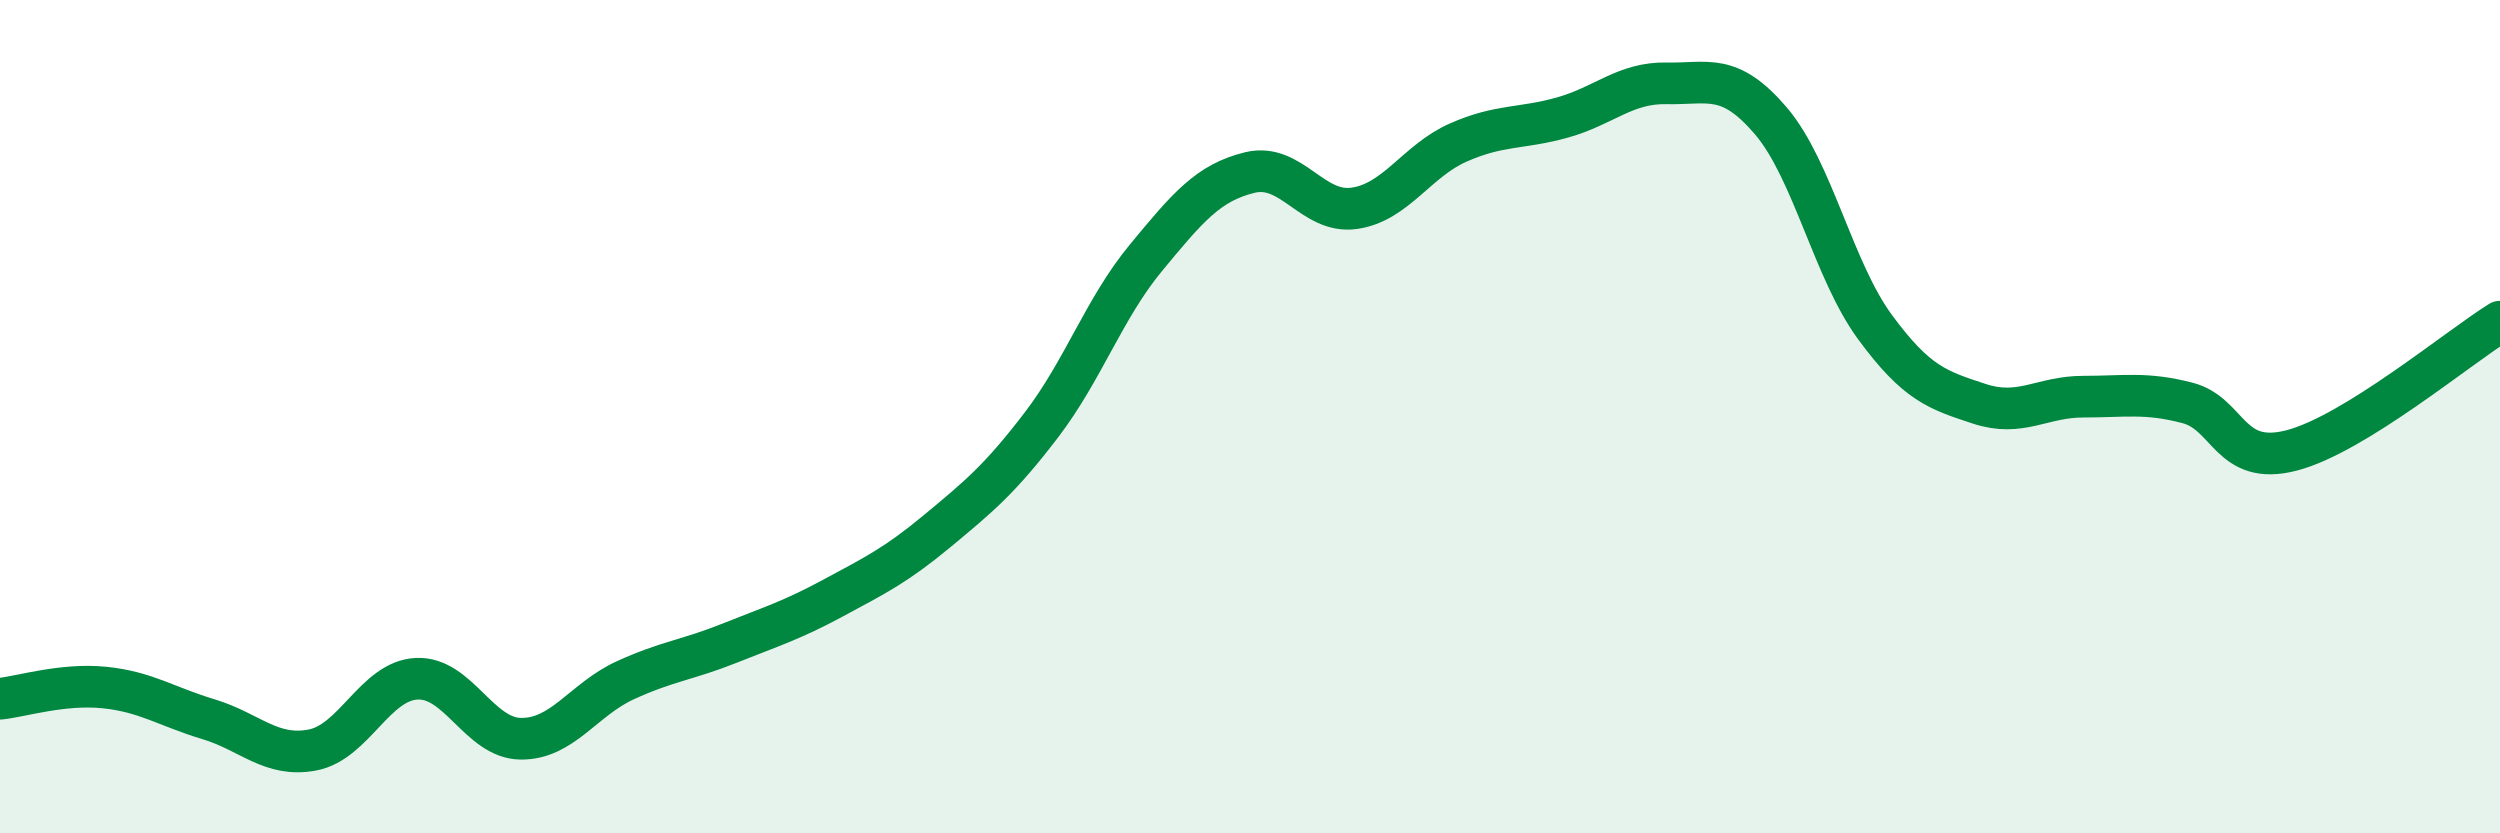
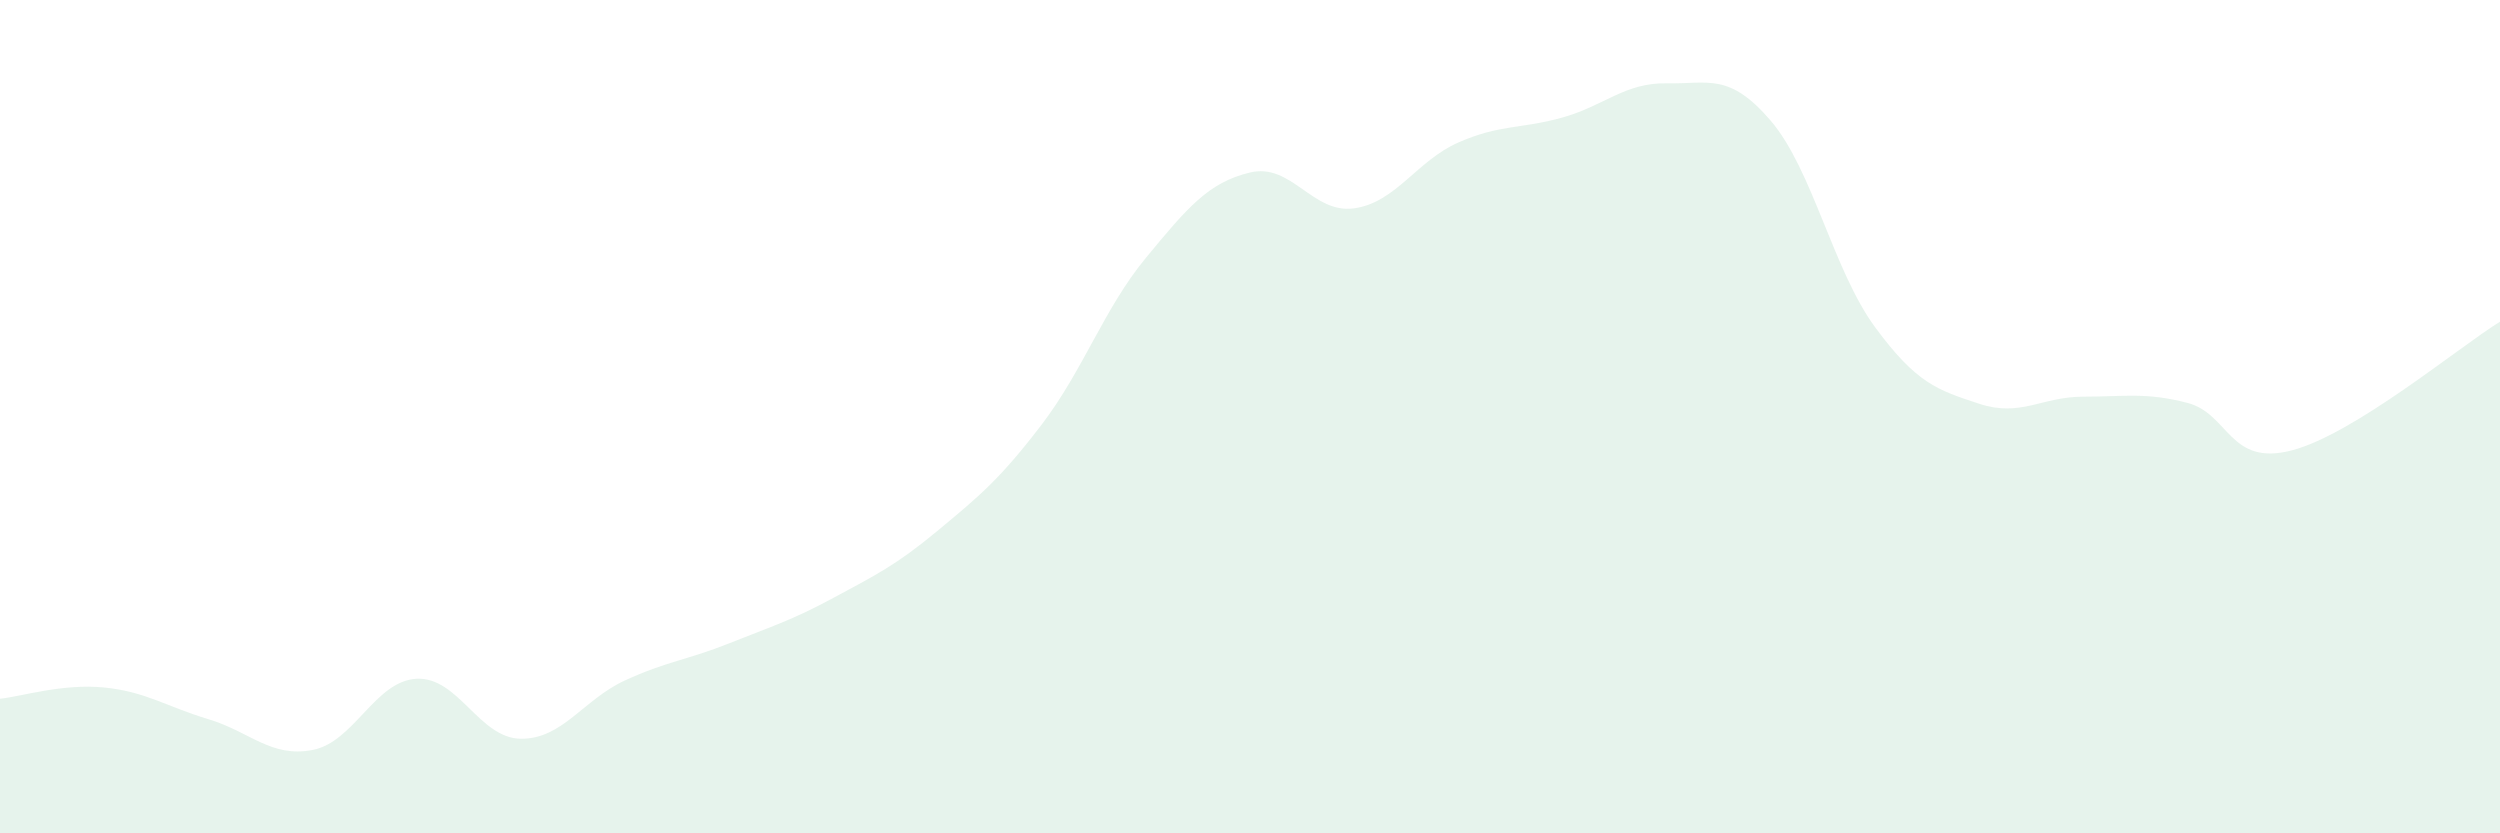
<svg xmlns="http://www.w3.org/2000/svg" width="60" height="20" viewBox="0 0 60 20">
  <path d="M 0,16.77 C 0.5,16.72 1.5,16.4 2.5,16.5 C 3.5,16.6 4,16.96 5,17.26 C 6,17.56 6.5,18.19 7.5,18 C 8.5,17.81 9,16.34 10,16.29 C 11,16.24 11.5,17.72 12.5,17.73 C 13.5,17.74 14,16.79 15,16.33 C 16,15.87 16.5,15.84 17.5,15.44 C 18.5,15.04 19,14.89 20,14.35 C 21,13.81 21.5,13.57 22.5,12.74 C 23.5,11.91 24,11.5 25,10.19 C 26,8.88 26.5,7.4 27.5,6.19 C 28.5,4.98 29,4.38 30,4.14 C 31,3.9 31.5,5.14 32.5,5 C 33.5,4.86 34,3.86 35,3.42 C 36,2.98 36.5,3.1 37.5,2.82 C 38.5,2.54 39,1.98 40,2 C 41,2.02 41.5,1.73 42.5,2.9 C 43.5,4.07 44,6.49 45,7.85 C 46,9.21 46.5,9.36 47.5,9.69 C 48.5,10.02 49,9.52 50,9.52 C 51,9.52 51.5,9.41 52.5,9.67 C 53.5,9.93 53.5,11.2 55,10.81 C 56.5,10.42 59,8.34 60,7.72L60 20L0 20Z" fill="#008740" opacity="0.1" stroke-linecap="round" stroke-linejoin="round" />
-   <path d="M 0,16.77 C 0.5,16.72 1.5,16.4 2.5,16.5 C 3.5,16.6 4,16.96 5,17.26 C 6,17.56 6.5,18.19 7.5,18 C 8.5,17.81 9,16.34 10,16.29 C 11,16.24 11.5,17.72 12.5,17.73 C 13.5,17.74 14,16.79 15,16.33 C 16,15.87 16.5,15.84 17.5,15.44 C 18.5,15.04 19,14.89 20,14.35 C 21,13.81 21.5,13.57 22.5,12.74 C 23.5,11.91 24,11.5 25,10.19 C 26,8.88 26.5,7.4 27.5,6.19 C 28.5,4.98 29,4.38 30,4.14 C 31,3.9 31.5,5.14 32.5,5 C 33.5,4.86 34,3.86 35,3.42 C 36,2.98 36.5,3.1 37.5,2.82 C 38.5,2.54 39,1.98 40,2 C 41,2.02 41.5,1.73 42.5,2.9 C 43.5,4.07 44,6.49 45,7.85 C 46,9.21 46.5,9.36 47.5,9.69 C 48.5,10.02 49,9.52 50,9.52 C 51,9.52 51.5,9.41 52.5,9.67 C 53.5,9.93 53.5,11.2 55,10.81 C 56.5,10.42 59,8.34 60,7.72" stroke="#008740" stroke-width="1" fill="none" stroke-linecap="round" stroke-linejoin="round" />
</svg>